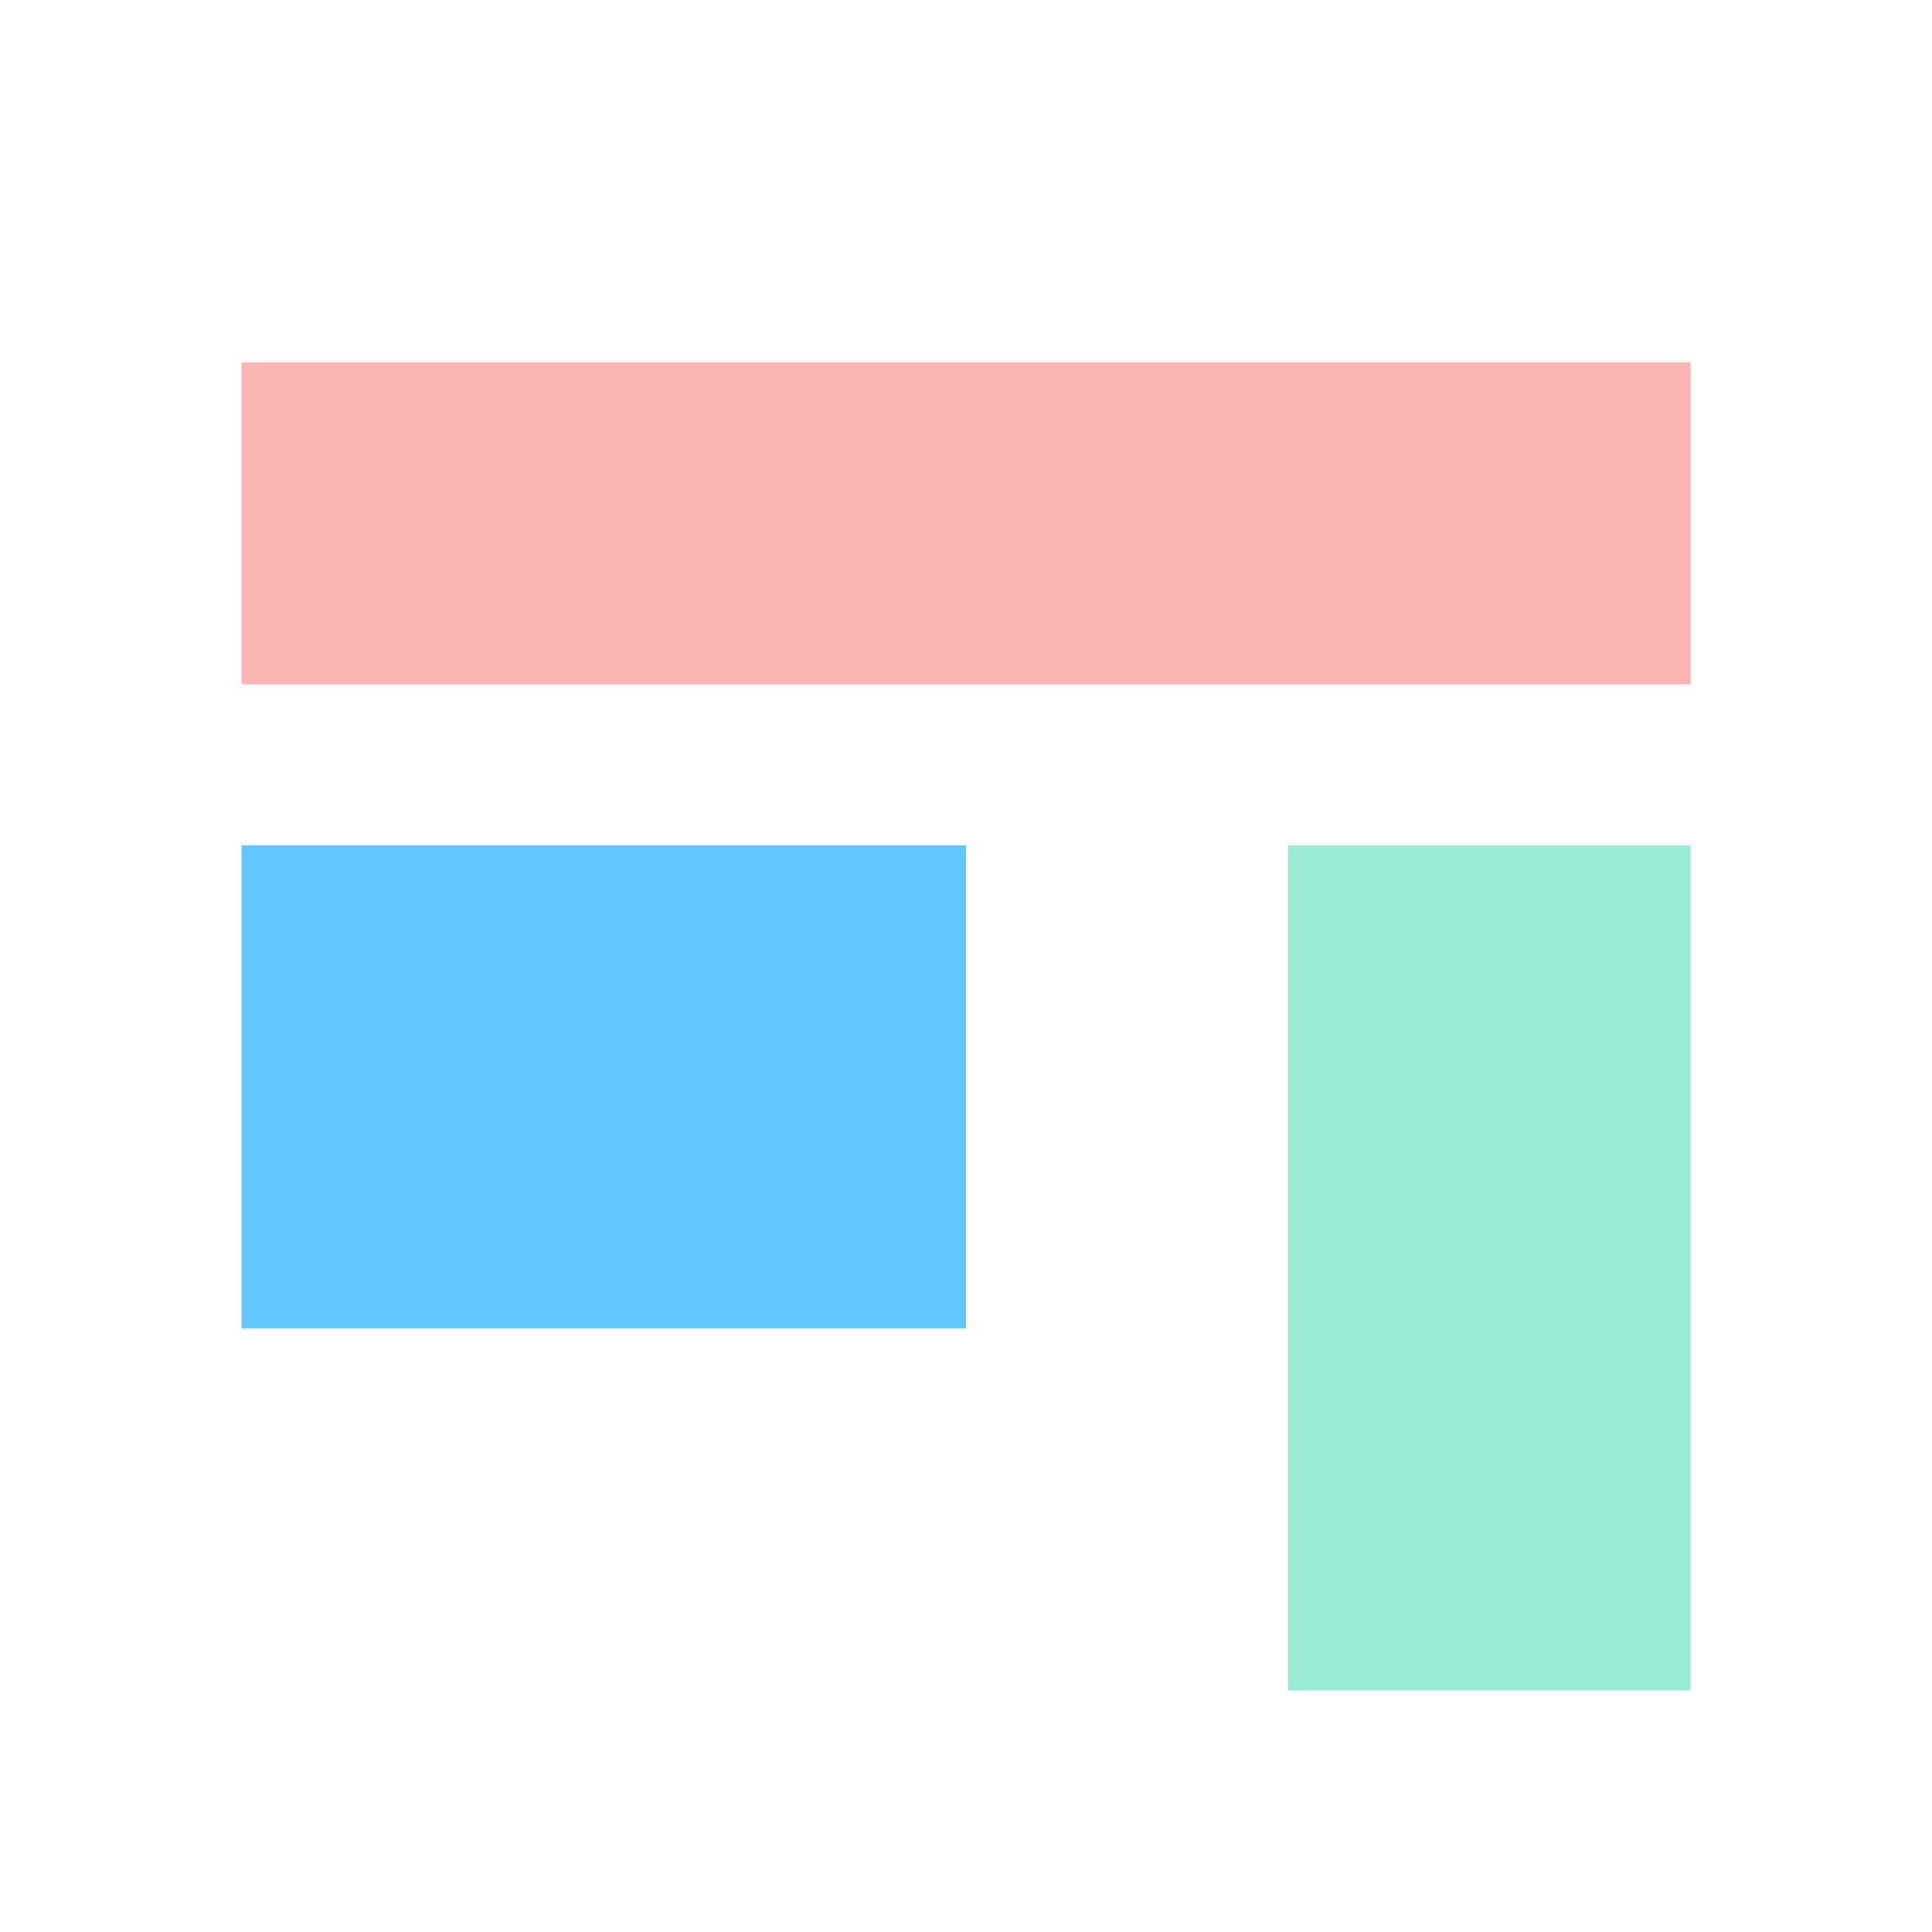
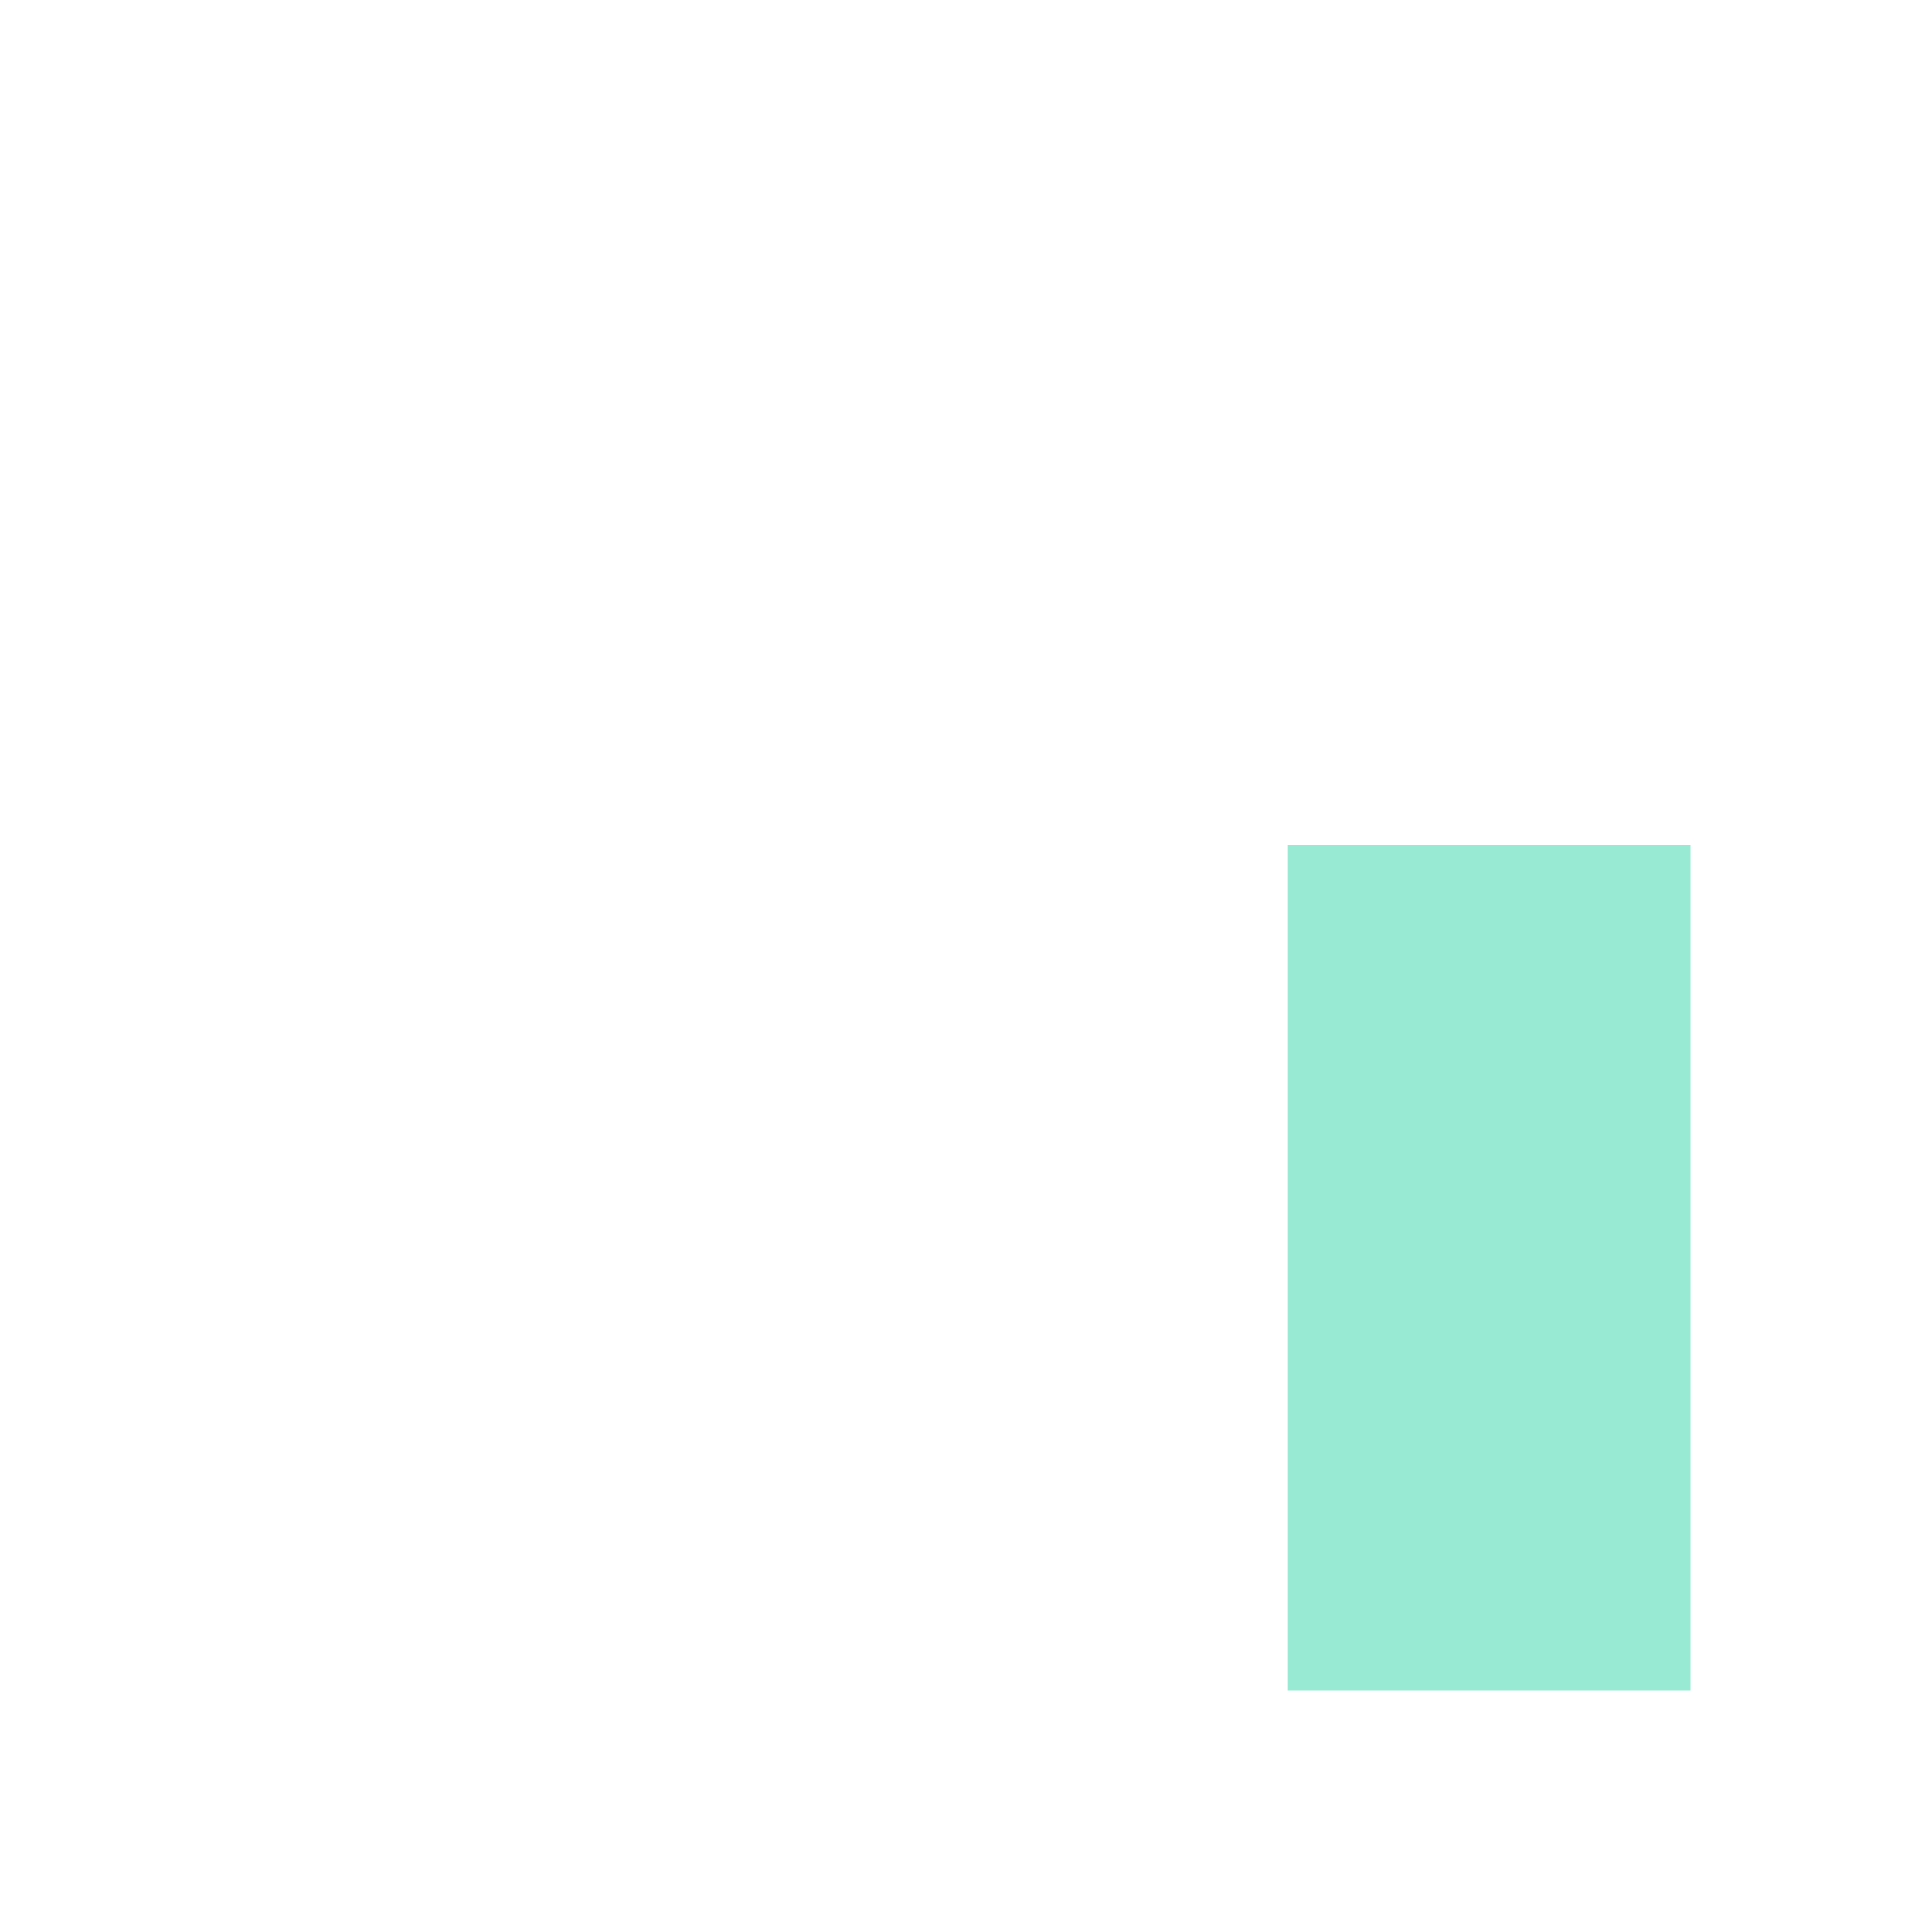
<svg xmlns="http://www.w3.org/2000/svg" width="48px" height="48px" viewBox="0 0 48 48" version="1.1">
  <title>Glyphs/01</title>
  <desc>Created with Sketch.</desc>
  <g id="Glyphs/01" stroke="none" stroke-width="1" fill="none" fill-rule="evenodd">
-     <rect id="Rectangle" fill="#FBB4B4" x="6" y="9" width="36" height="8" />
    <rect id="Rectangle" fill="#99EAD2" x="32" y="21" width="10" height="21" />
-     <rect id="Rectangle" fill="#64C6FF" x="6" y="21" width="18" height="12" />
  </g>
</svg>